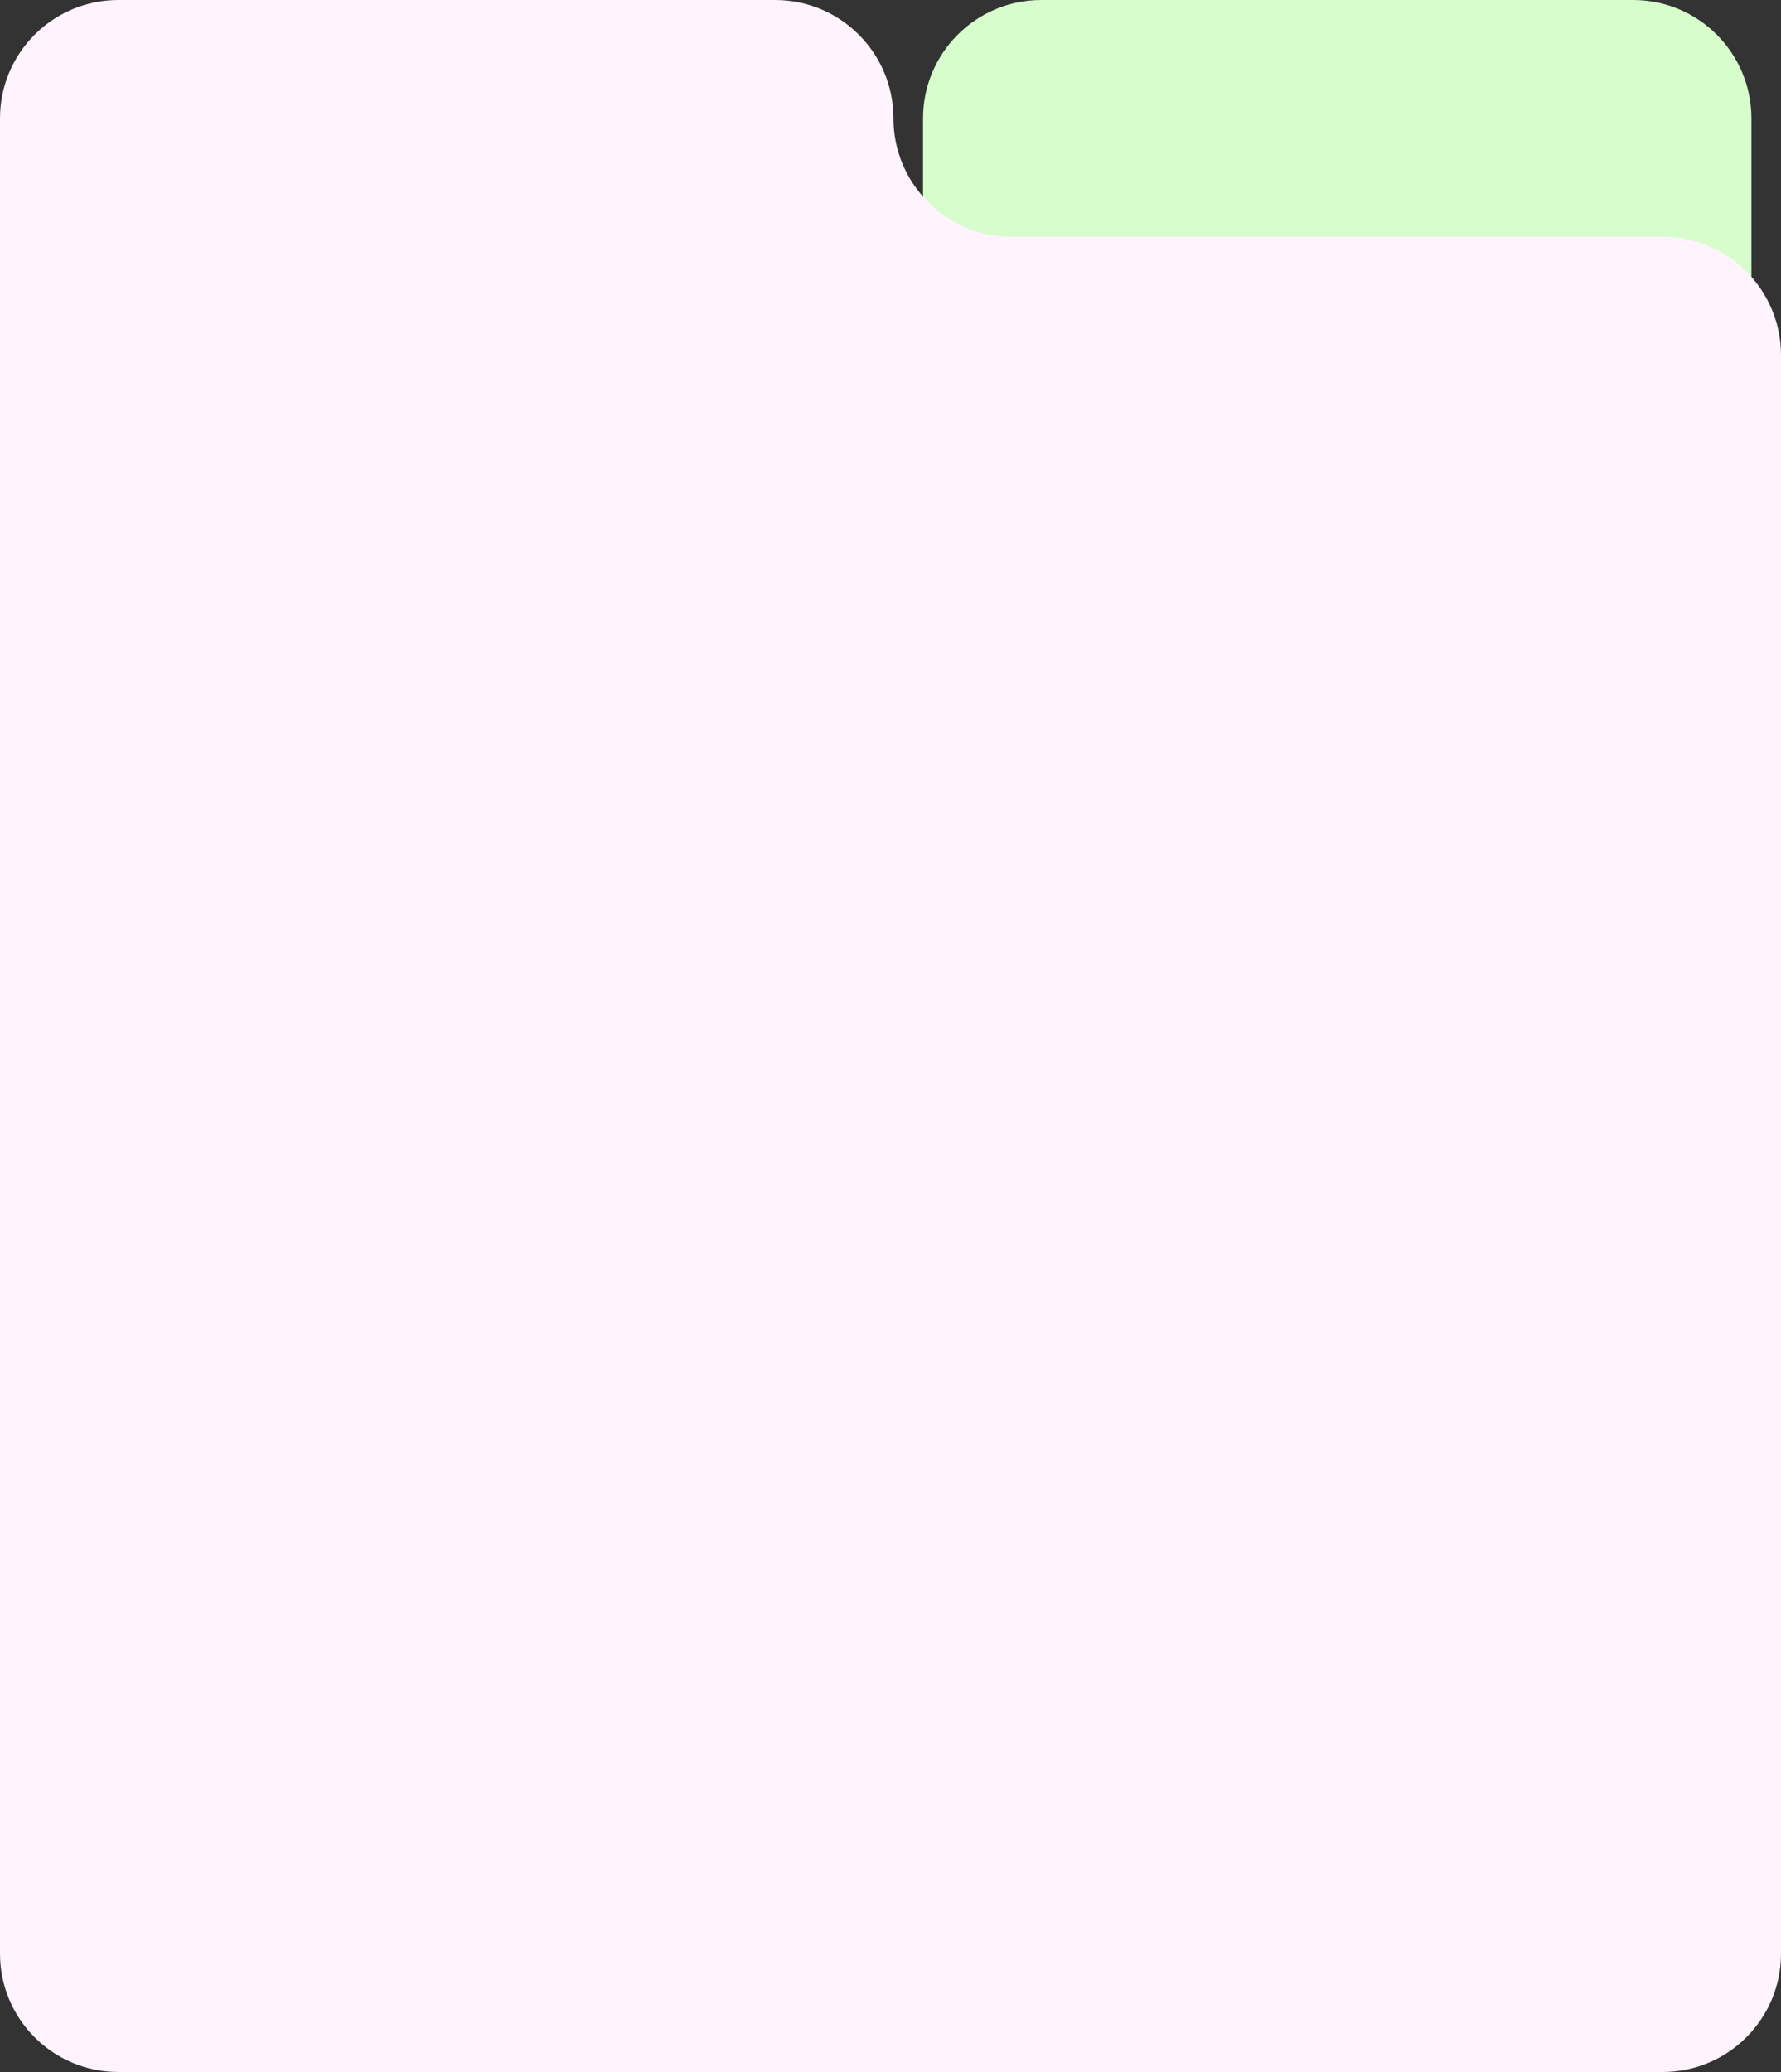
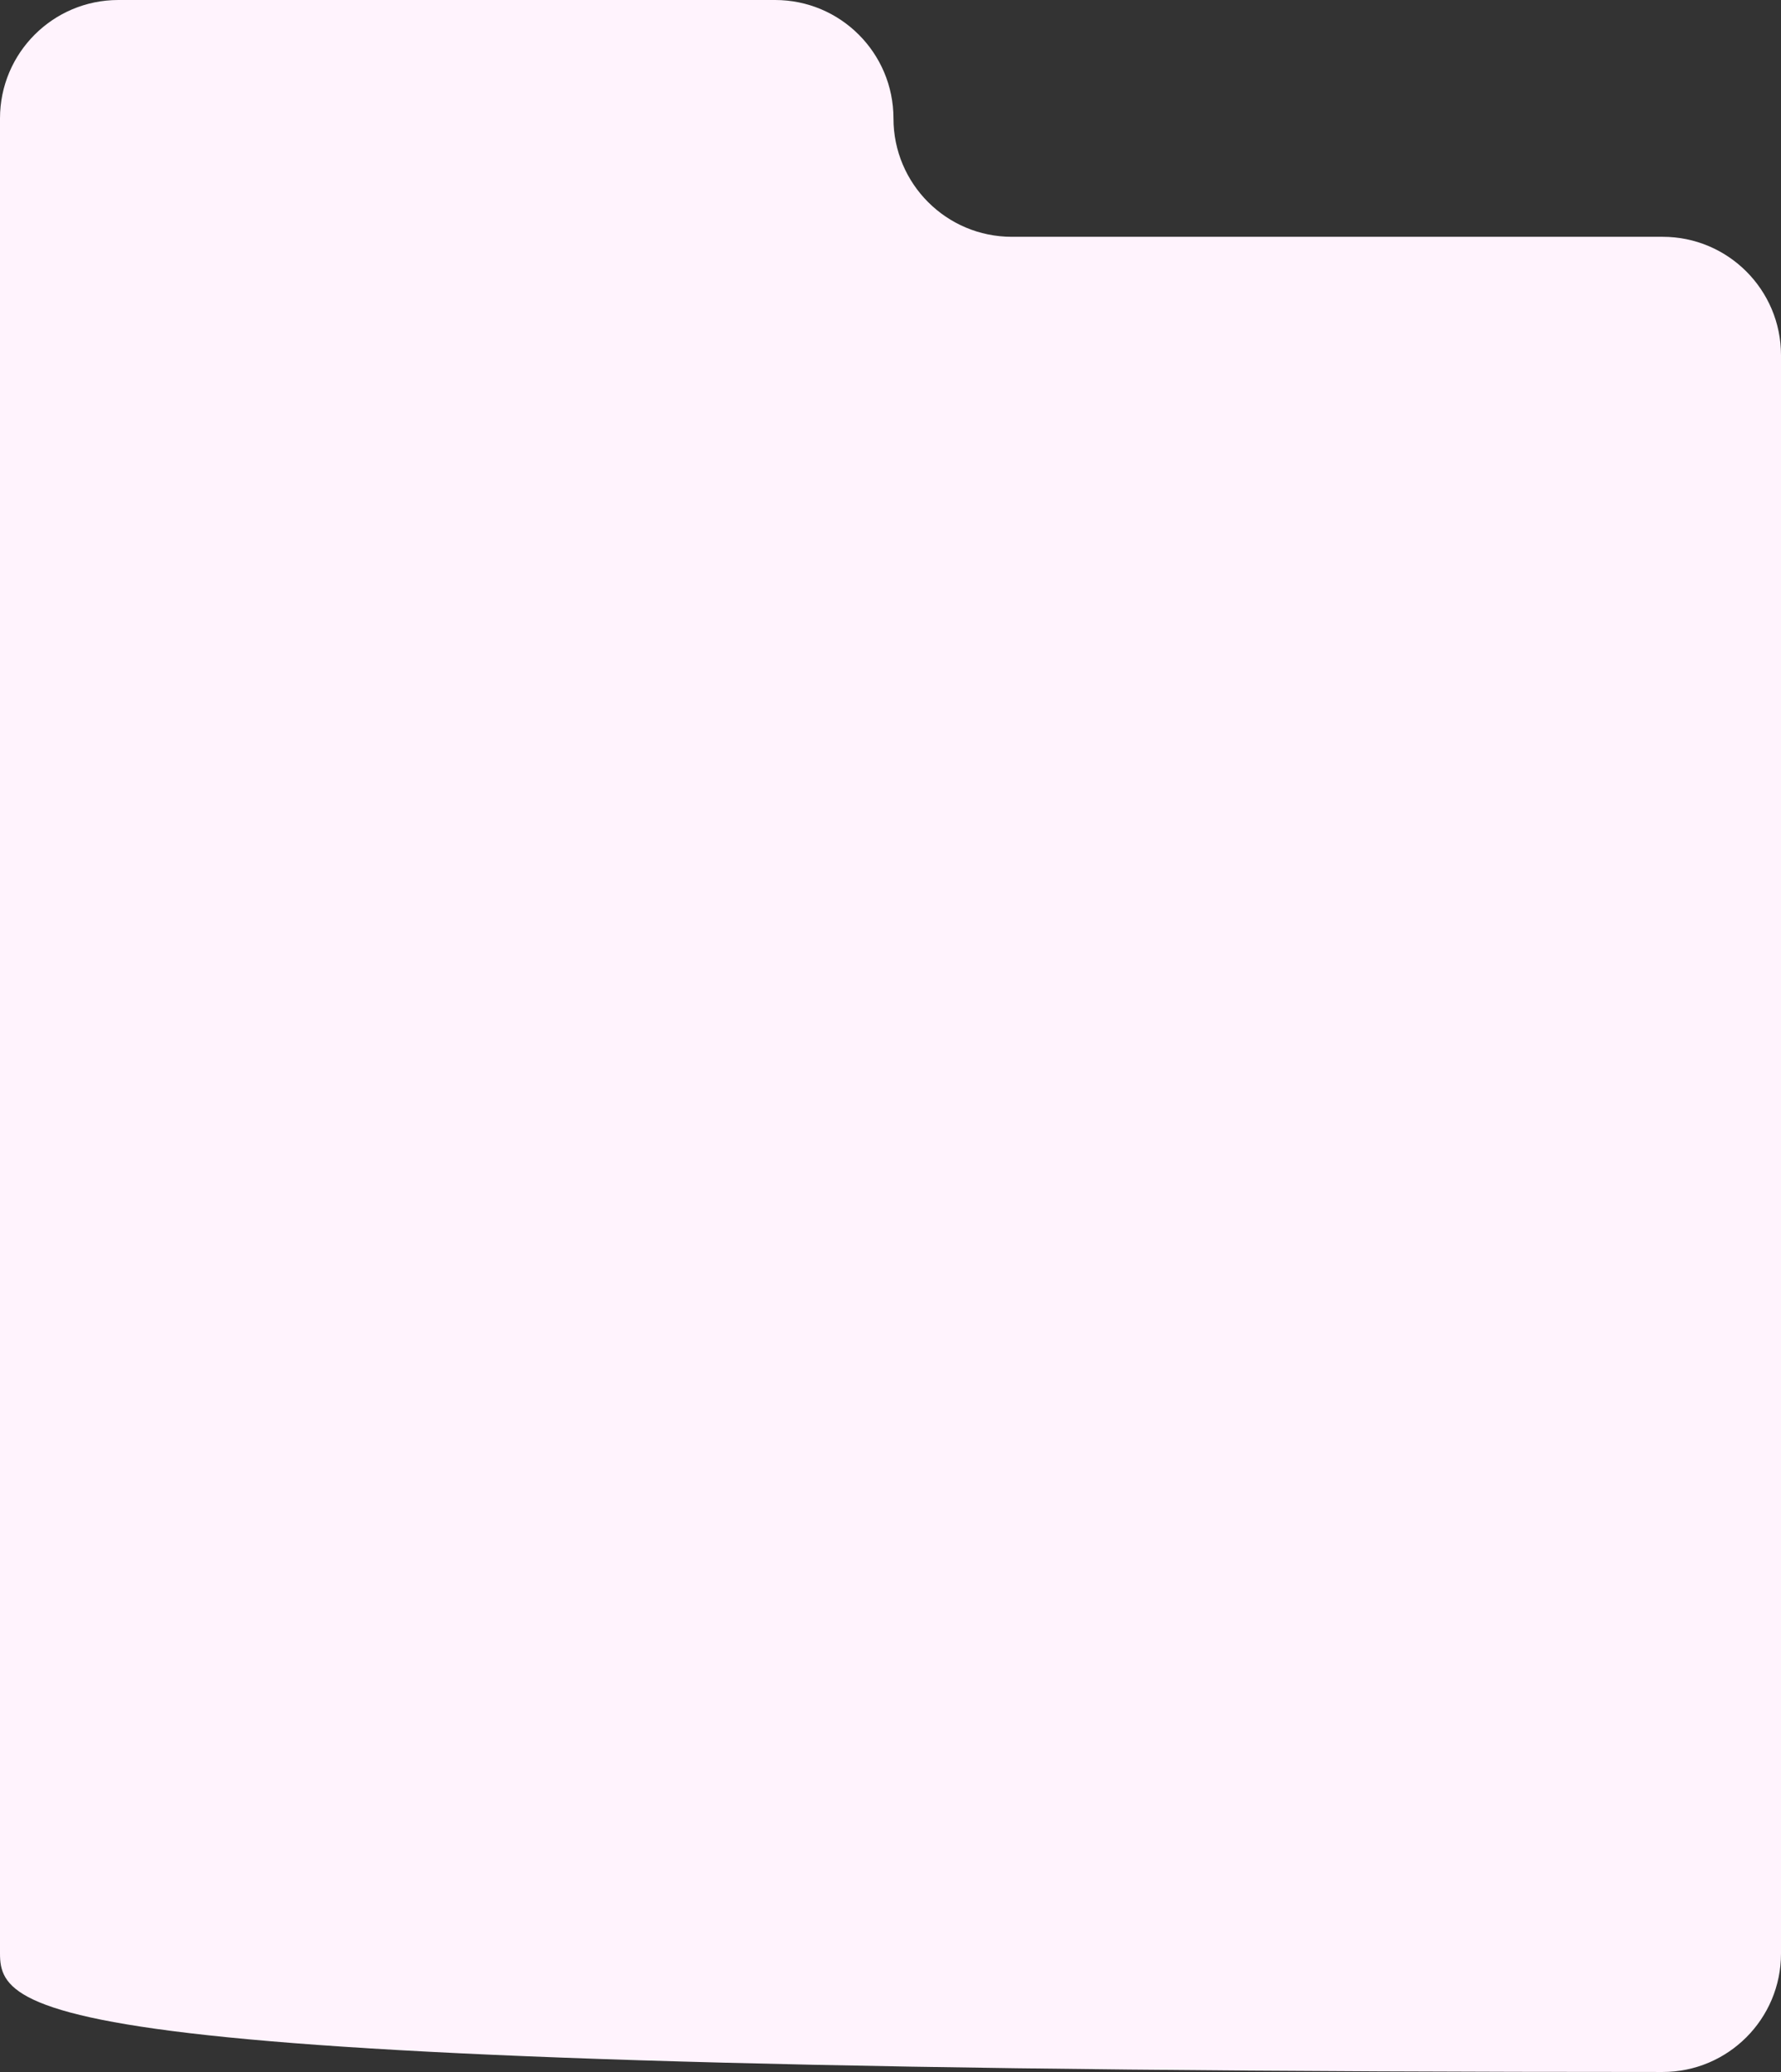
<svg xmlns="http://www.w3.org/2000/svg" width="301" height="350" viewBox="0 0 301 350" fill="none">
  <rect x="0" y="0" width="301" height="350" fill="#333333" stroke="none" />
-   <path d="M156 20C156 8.954 164.954 0 176 0H276C287.046 0 296 8.954 296 20V56H156V20Z" fill="#D7FDCC" />
-   <path d="M131 0C142.046 0 151 8.954 151 20C151 31.046 159.954 40 171 40H281C292.046 40 301 48.954 301 60V330C301 341.046 292.046 350 281 350H20C8.954 350 0 341.046 0 330V20C0 8.954 8.954 0 20 0H131Z" fill="#FFF3FD" />
+   <path d="M131 0C142.046 0 151 8.954 151 20C151 31.046 159.954 40 171 40H281C292.046 40 301 48.954 301 60V330C301 341.046 292.046 350 281 350C8.954 350 0 341.046 0 330V20C0 8.954 8.954 0 20 0H131Z" fill="#FFF3FD" />
</svg>